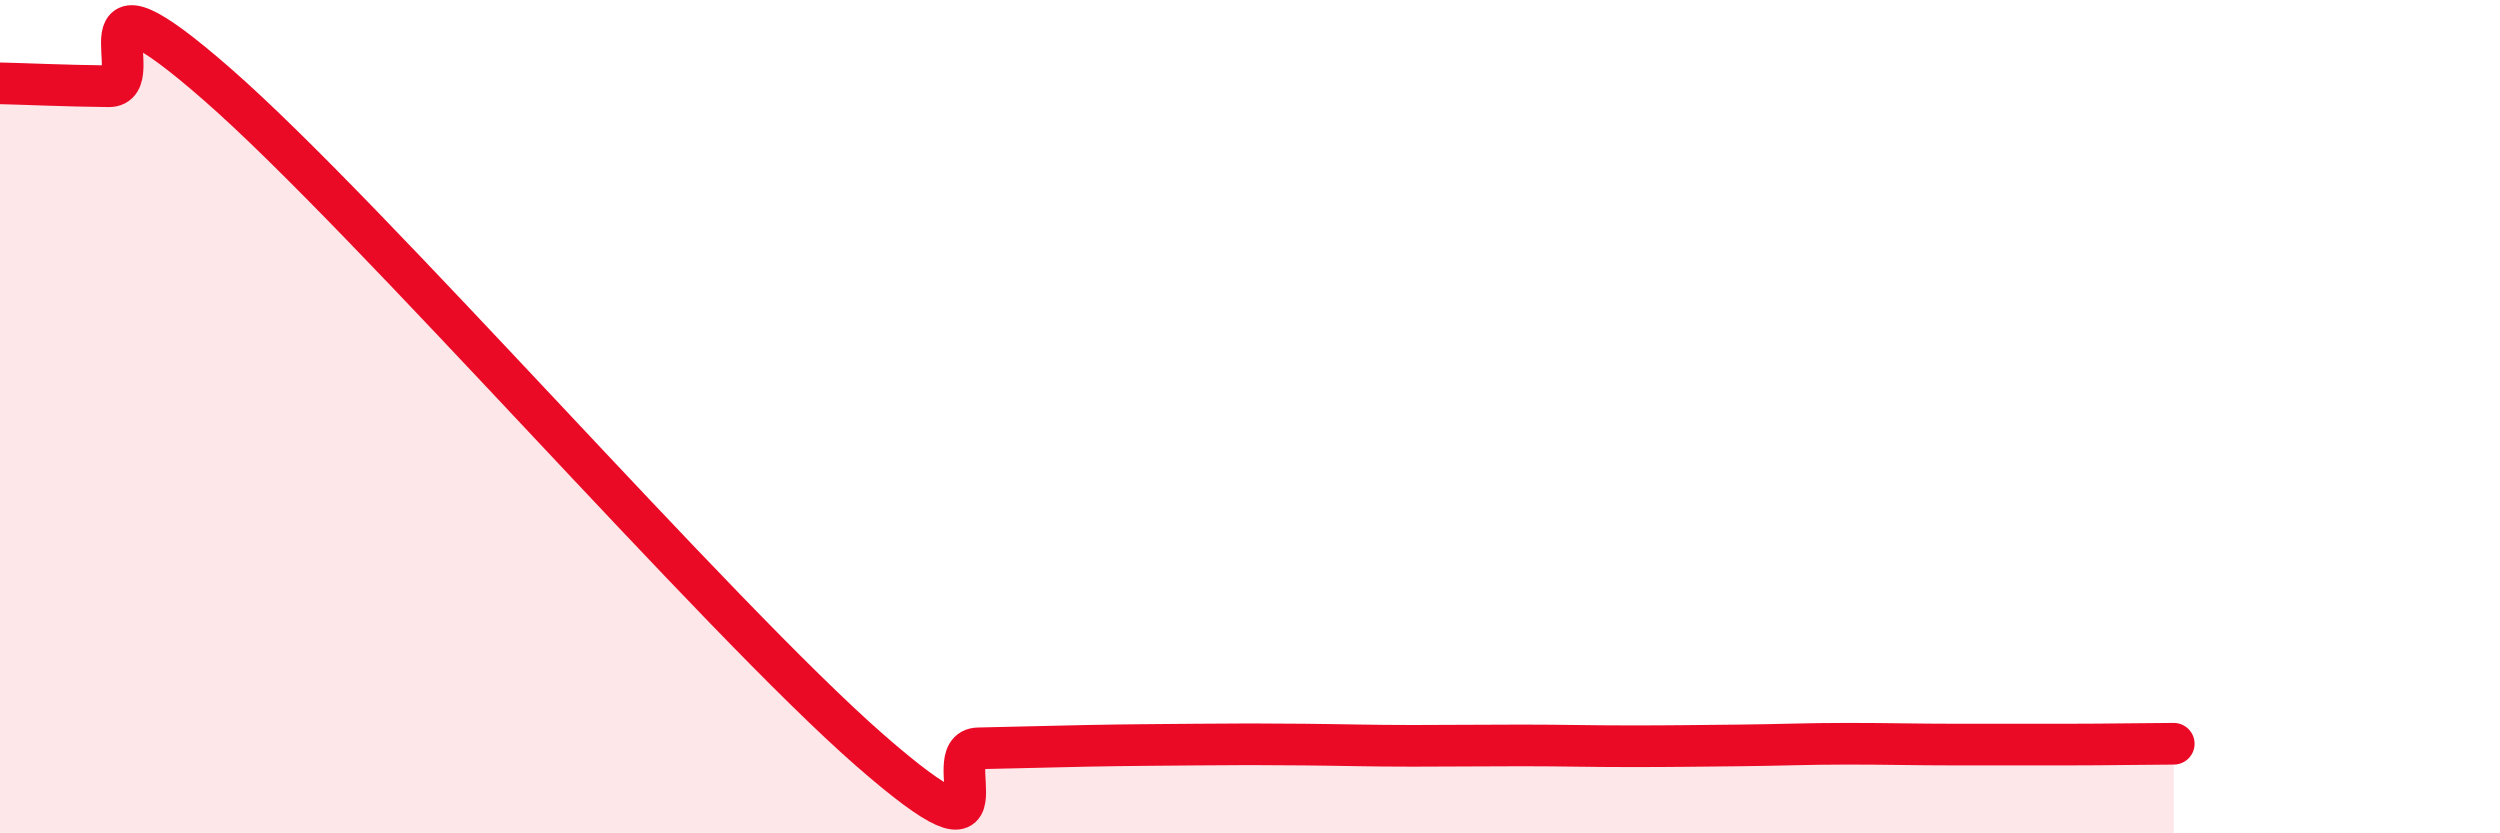
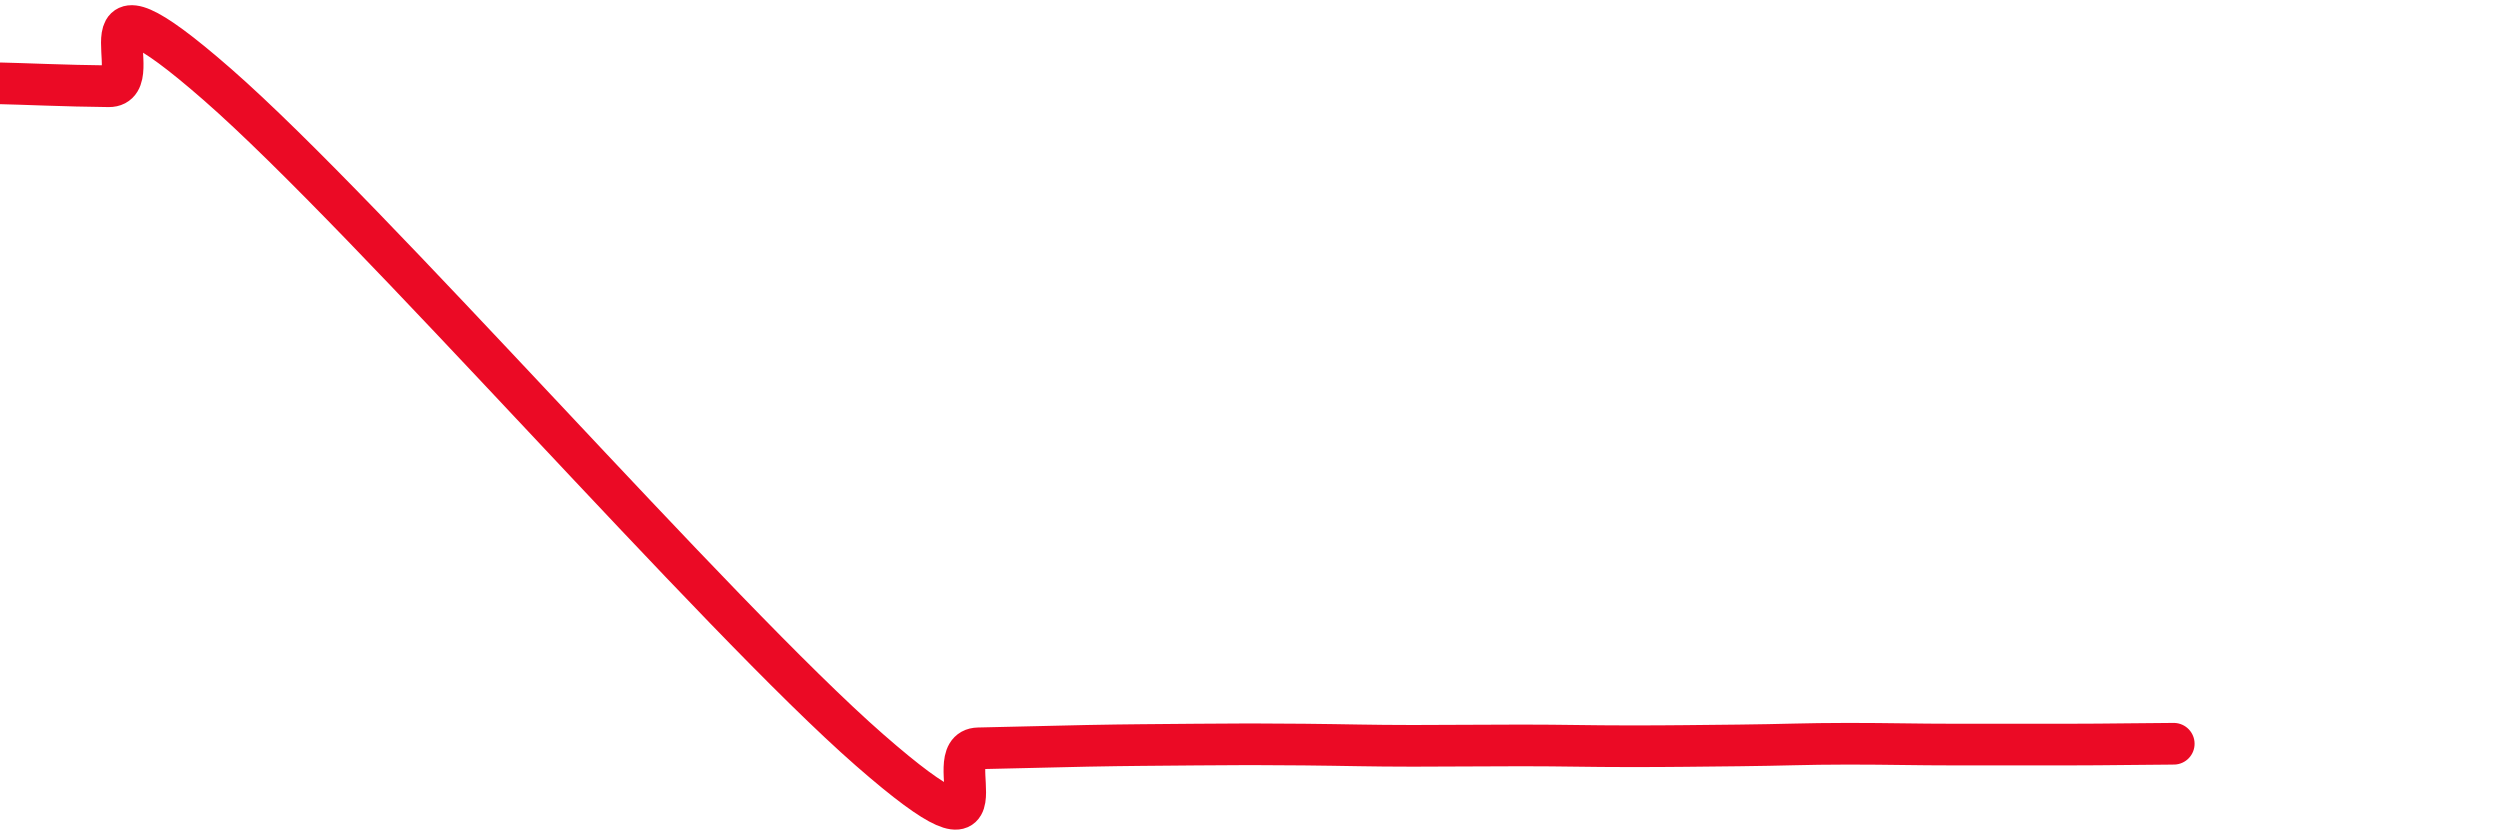
<svg xmlns="http://www.w3.org/2000/svg" width="60" height="20" viewBox="0 0 60 20">
-   <path d="M 0,2 C 0.52,2.01 1.57,2.06 2.61,2.07 C 3.65,2.08 1.57,-1.16 5.22,2.03 C 8.87,5.22 17.22,14.81 20.87,18 C 24.52,21.19 22.44,17.98 23.48,17.96 C 24.52,17.94 25.05,17.92 26.09,17.9 C 27.13,17.88 27.66,17.88 28.7,17.87 C 29.74,17.86 30.26,17.86 31.3,17.87 C 32.34,17.88 32.87,17.9 33.91,17.9 C 34.95,17.9 35.48,17.89 36.52,17.89 C 37.56,17.89 38.09,17.91 39.13,17.91 C 40.17,17.91 40.7,17.9 41.74,17.89 C 42.78,17.88 43.31,17.85 44.35,17.85 C 45.39,17.85 45.92,17.87 46.96,17.87 C 48,17.87 48.53,17.87 49.57,17.87 C 50.61,17.87 51.65,17.85 52.17,17.85L52.17 20L0 20Z" fill="#EB0A25" opacity="0.1" stroke-linecap="round" stroke-linejoin="round" />
  <path d="M 0,2 C 0.52,2.01 1.57,2.06 2.61,2.07 C 3.65,2.08 1.57,-1.16 5.22,2.03 C 8.87,5.22 17.22,14.81 20.87,18 C 24.52,21.19 22.44,17.98 23.48,17.96 C 24.52,17.94 25.05,17.92 26.09,17.9 C 27.13,17.88 27.66,17.88 28.7,17.87 C 29.74,17.86 30.26,17.86 31.3,17.87 C 32.34,17.88 32.87,17.9 33.91,17.9 C 34.95,17.9 35.48,17.89 36.52,17.89 C 37.56,17.89 38.09,17.91 39.13,17.91 C 40.17,17.91 40.7,17.9 41.74,17.89 C 42.78,17.88 43.31,17.85 44.35,17.85 C 45.39,17.85 45.92,17.87 46.96,17.87 C 48,17.87 48.53,17.87 49.57,17.87 C 50.61,17.87 51.65,17.85 52.17,17.85" stroke="#EB0A25" stroke-width="1" fill="none" stroke-linecap="round" stroke-linejoin="round" />
</svg>